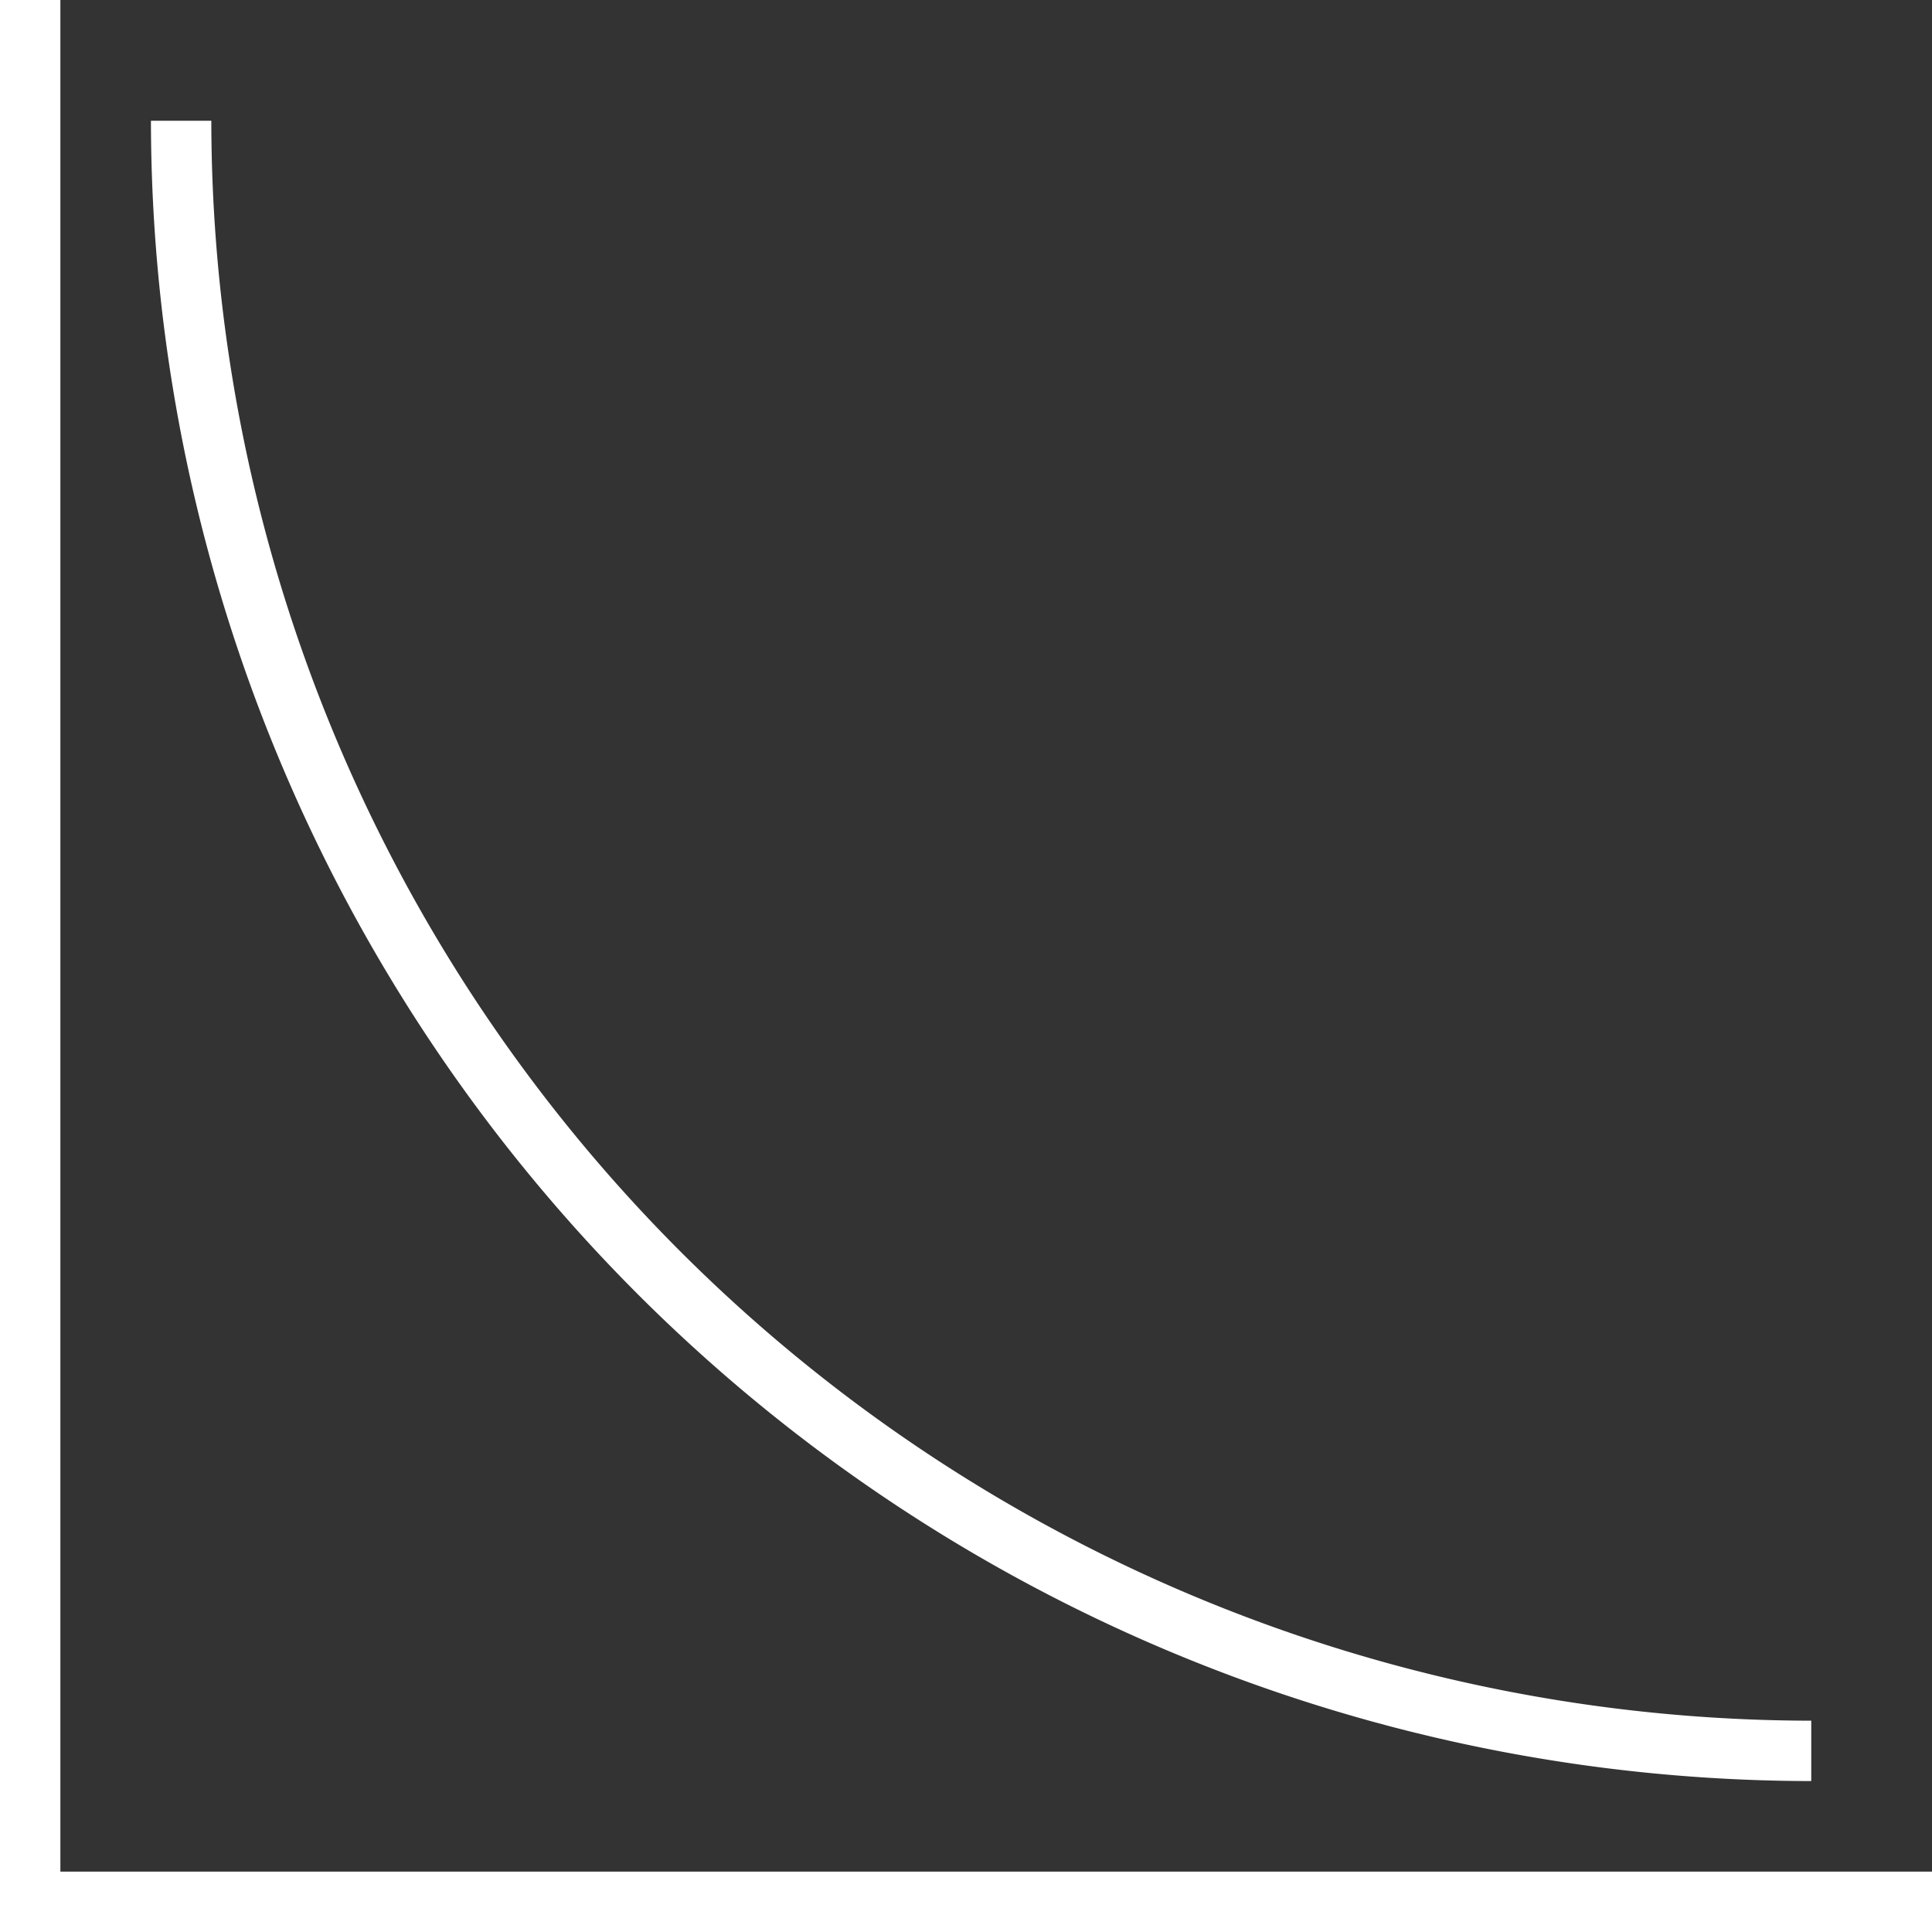
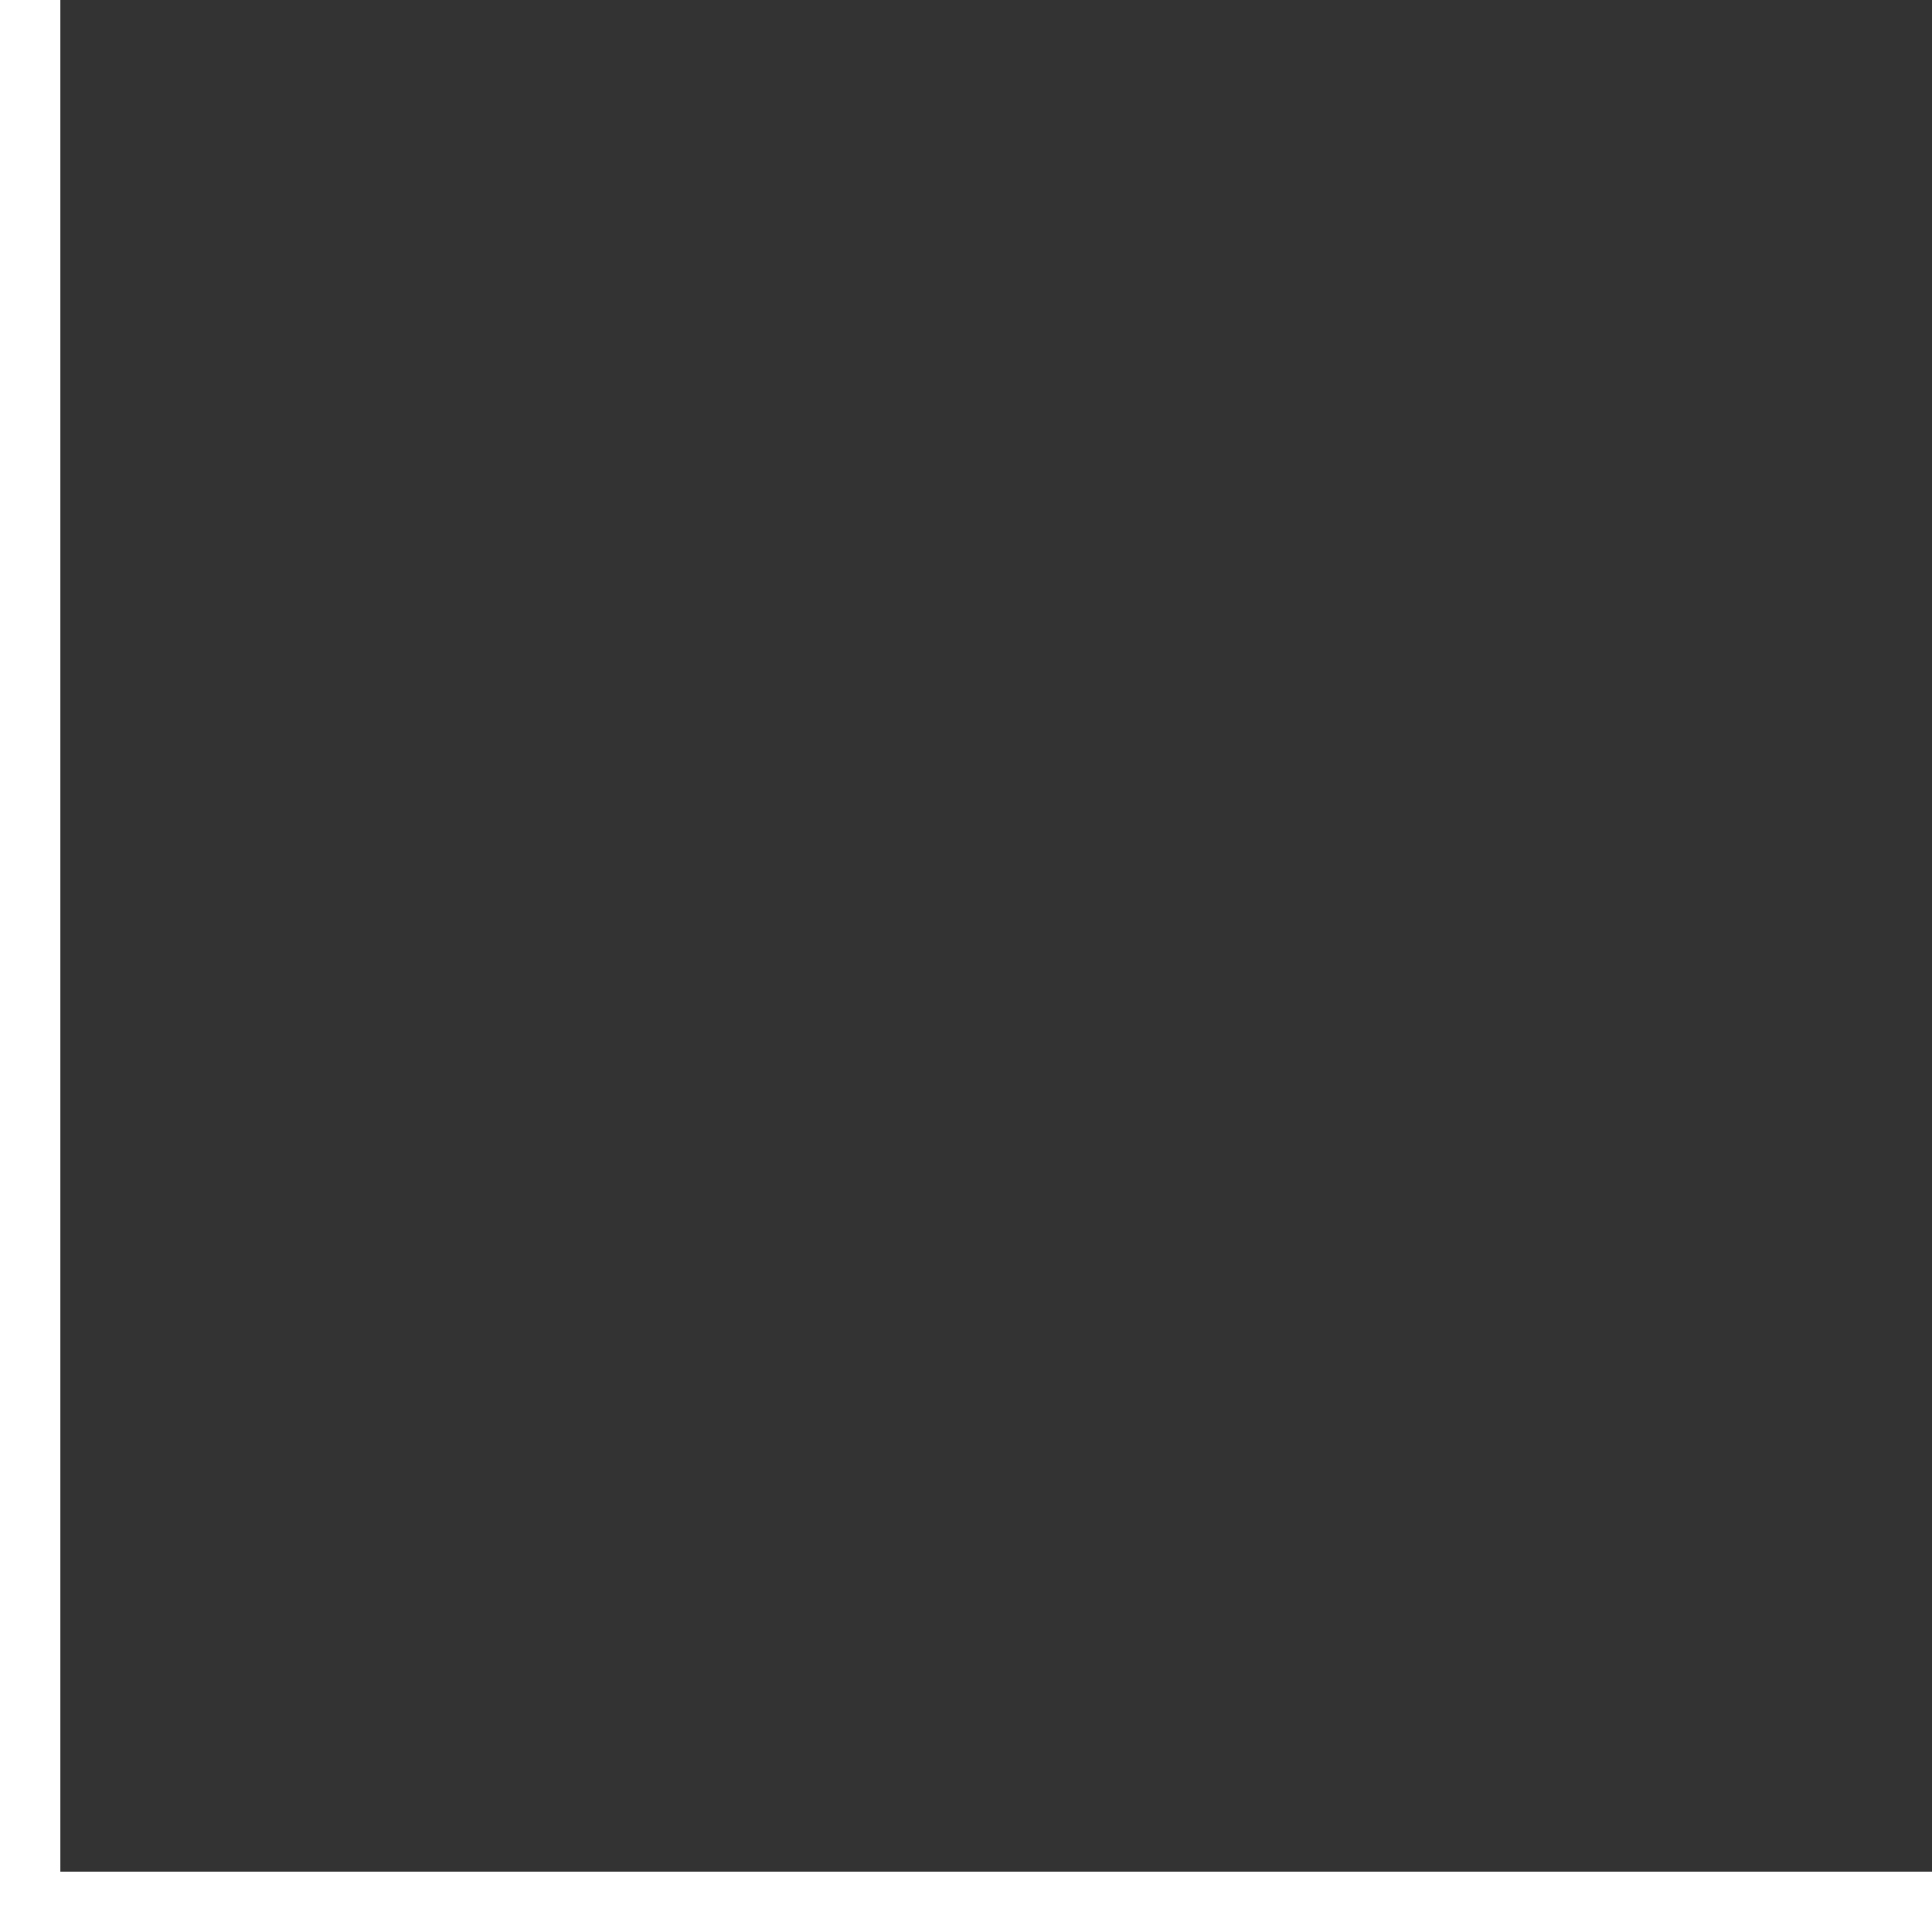
<svg xmlns="http://www.w3.org/2000/svg" viewBox="0 0 64 64">
  <rect x="0" y="0" width="64" height="64" fill="#333333" stroke="none" />
  <defs>
    <style>.cls-1{fill:#ffffff;}</style>
  </defs>
  <title />
  <g data-name="Layer 26" id="Layer_26">
    <polygon class="cls-1" points="64 64 0 64 0 0 2 0 2 62 64 62 64 64" />
-     <path class="cls-1" d="M60,59A55.062,55.062,0,0,1,5,4H7A53.06,53.06,0,0,0,60,57Z" />
  </g>
</svg>